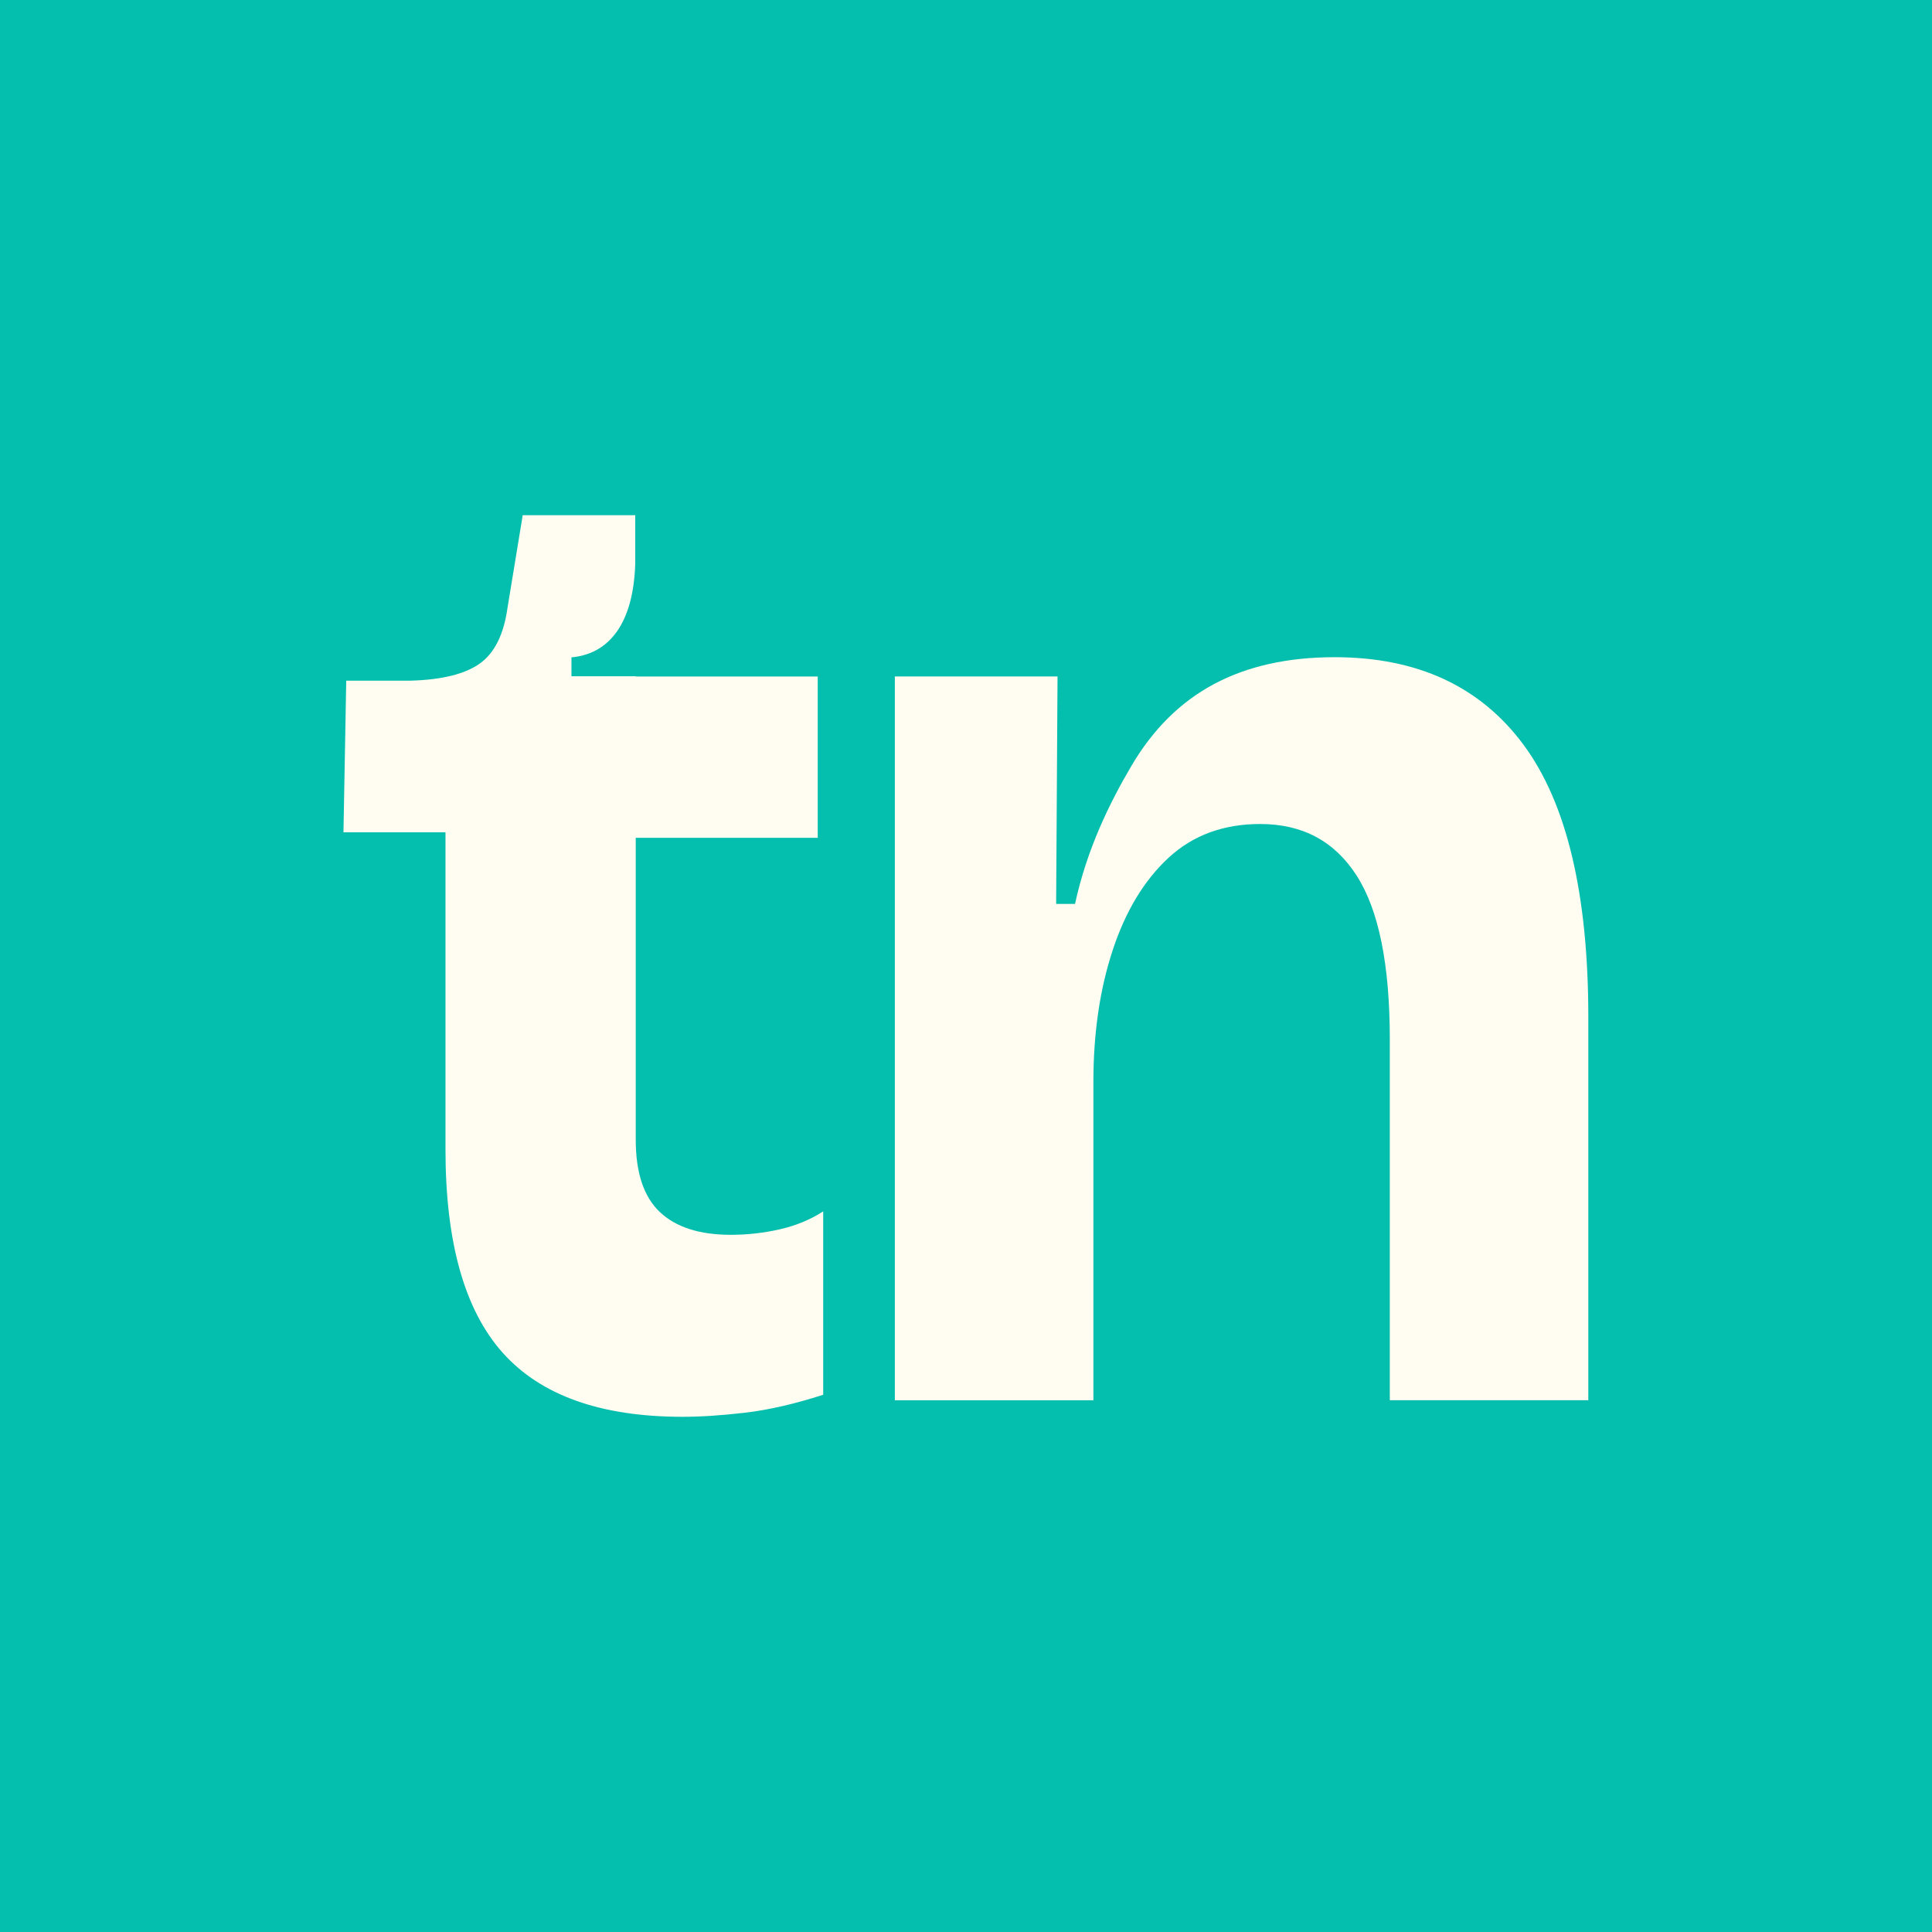
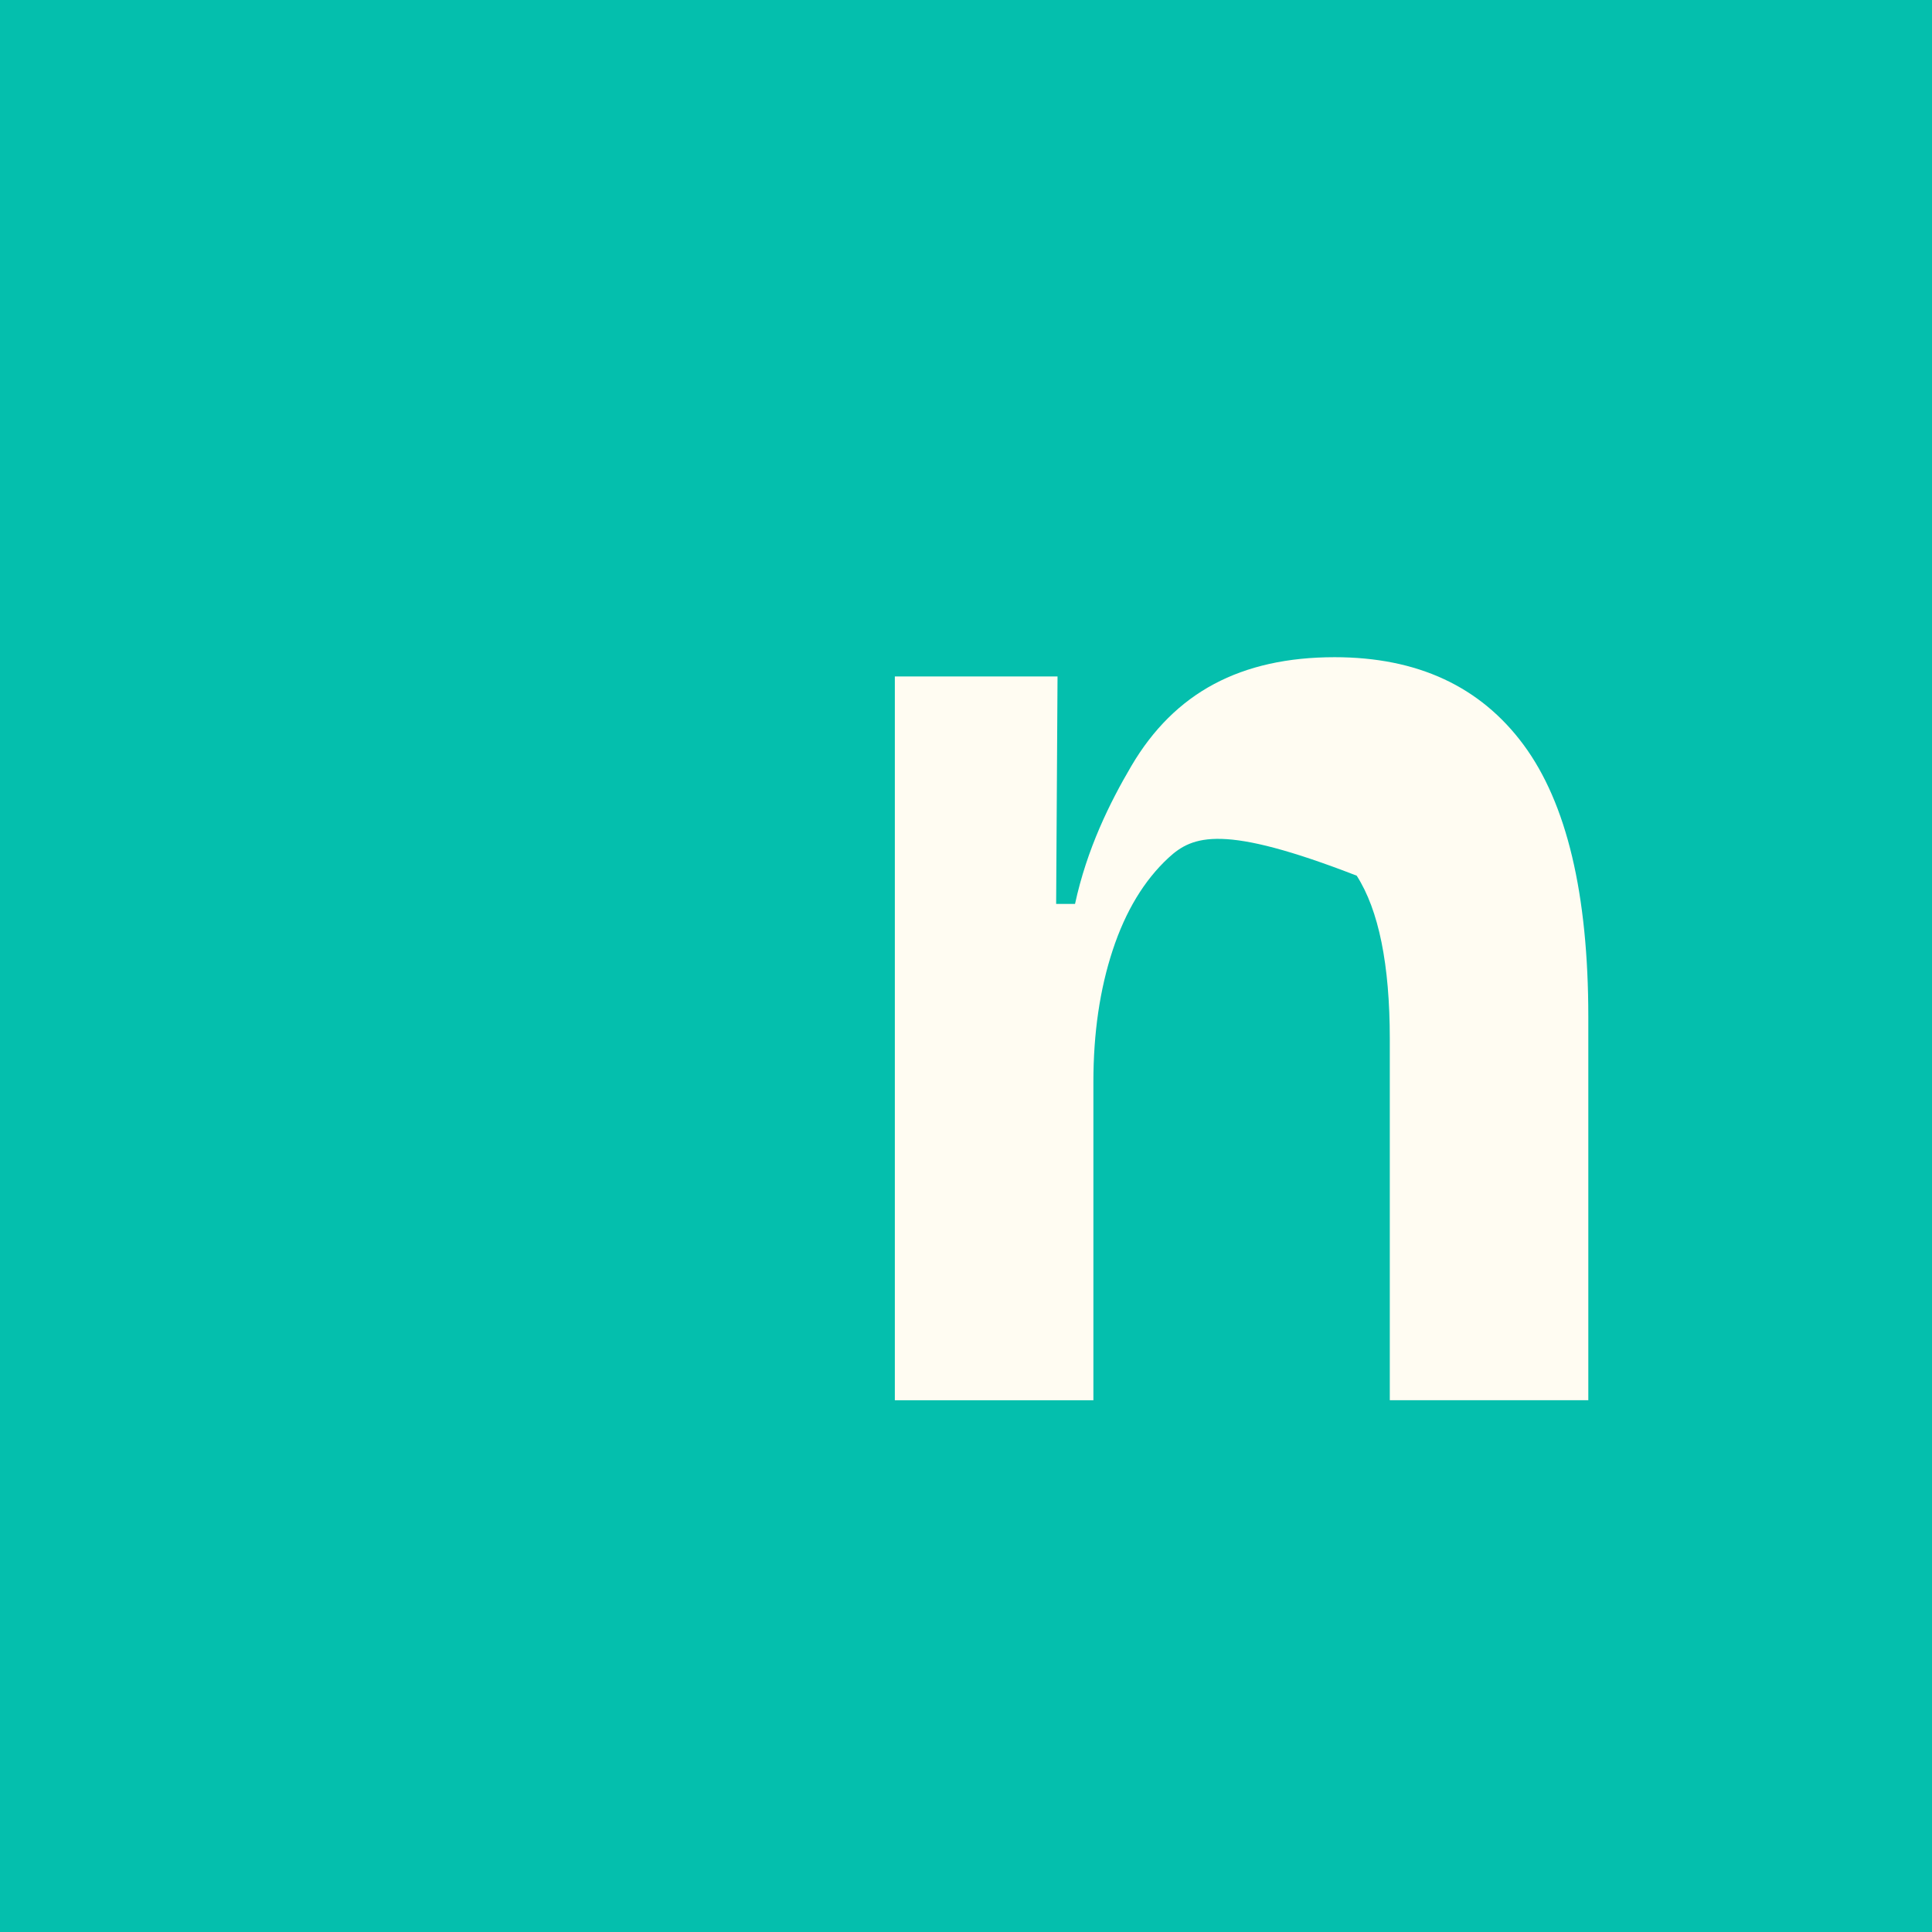
<svg xmlns="http://www.w3.org/2000/svg" width="1080" height="1080" viewBox="0 0 1080 1080" fill="none">
  <rect width="1080" height="1080" fill="#04BFAD" />
-   <path d="M408.554 690.269C391.09 690.269 377.856 686.038 368.877 677.553C359.875 669.067 355.385 655.599 355.385 637.1V468.332H457.116V378.166H355.385V378.025H319.446V367.471C341.07 365.497 354.069 347.821 355.103 315.196V288.118L355.385 288H292.203L283.718 339.641C281.649 354.543 276.525 364.956 268.298 370.856C260.071 376.756 247.237 379.976 229.773 380.493H193.551L192 465.253H249.024V642.507C249.024 694.406 259.672 732.273 280.991 756.178C302.31 780.059 335.829 792 381.57 792C391.842 792 403.524 791.224 416.64 789.697C429.756 788.145 444.259 784.807 460.172 779.683V677.177C452.979 681.807 444.893 685.145 435.891 687.19C426.888 689.258 417.768 690.269 408.531 690.269H408.554Z" fill="#FFFCF2" />
-   <path d="M500.224 782.739V378.143H591.166L590.391 505.306H600.944C607.62 474.491 620.313 448.8 632.394 428.256C644.453 407.712 659.872 392.41 678.629 382.397C697.363 372.384 719.858 367.377 746.066 367.377C792.301 367.377 827.488 383.69 851.652 416.315C875.792 448.941 887.873 499.665 887.873 568.512V782.739H776.905V580.829C776.905 539.201 770.747 508.785 758.406 489.511C746.066 470.236 728.084 460.623 704.462 460.623C683.895 460.623 666.83 466.922 653.22 479.497C639.611 492.096 629.198 509.302 622.005 531.139C614.813 552.975 611.216 577.514 611.216 604.734V782.762H500.248L500.224 782.739Z" fill="#FFFCF2" />
+   <path d="M500.224 782.739V378.143H591.166L590.391 505.306H600.944C607.62 474.491 620.313 448.8 632.394 428.256C644.453 407.712 659.872 392.41 678.629 382.397C697.363 372.384 719.858 367.377 746.066 367.377C792.301 367.377 827.488 383.69 851.652 416.315C875.792 448.941 887.873 499.665 887.873 568.512V782.739H776.905V580.829C776.905 539.201 770.747 508.785 758.406 489.511C683.895 460.623 666.83 466.922 653.22 479.497C639.611 492.096 629.198 509.302 622.005 531.139C614.813 552.975 611.216 577.514 611.216 604.734V782.762H500.248L500.224 782.739Z" fill="#FFFCF2" />
</svg>